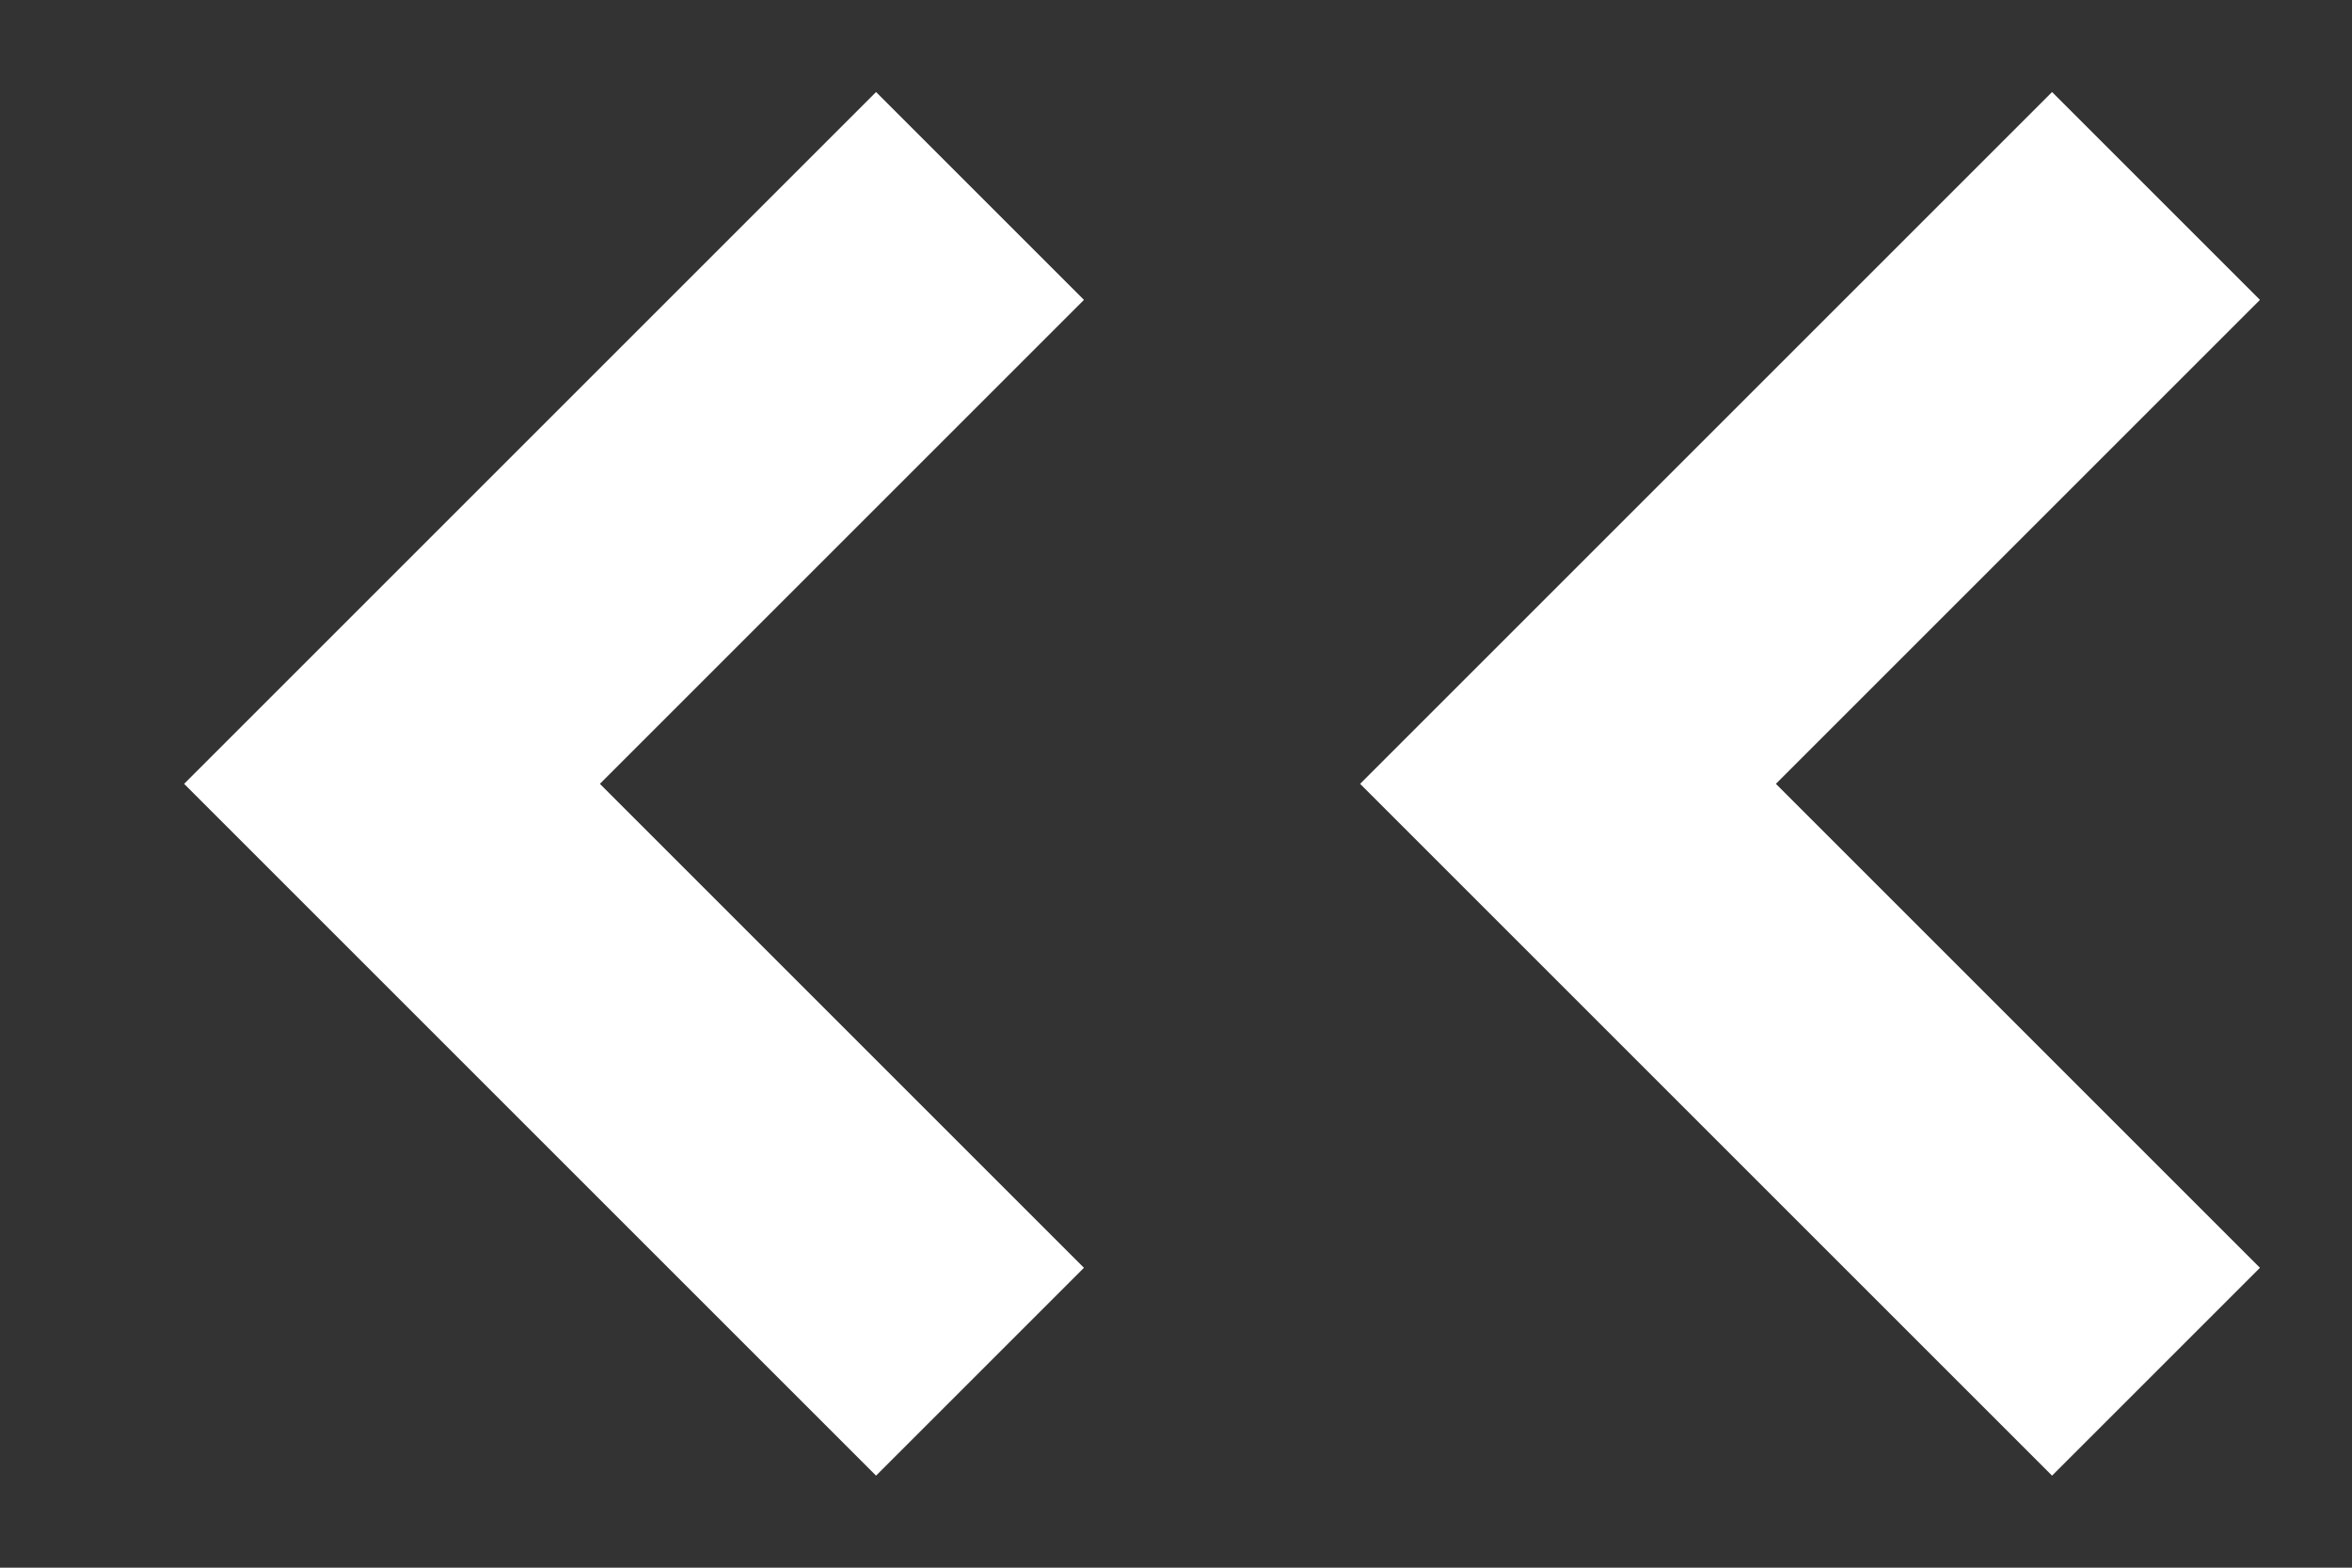
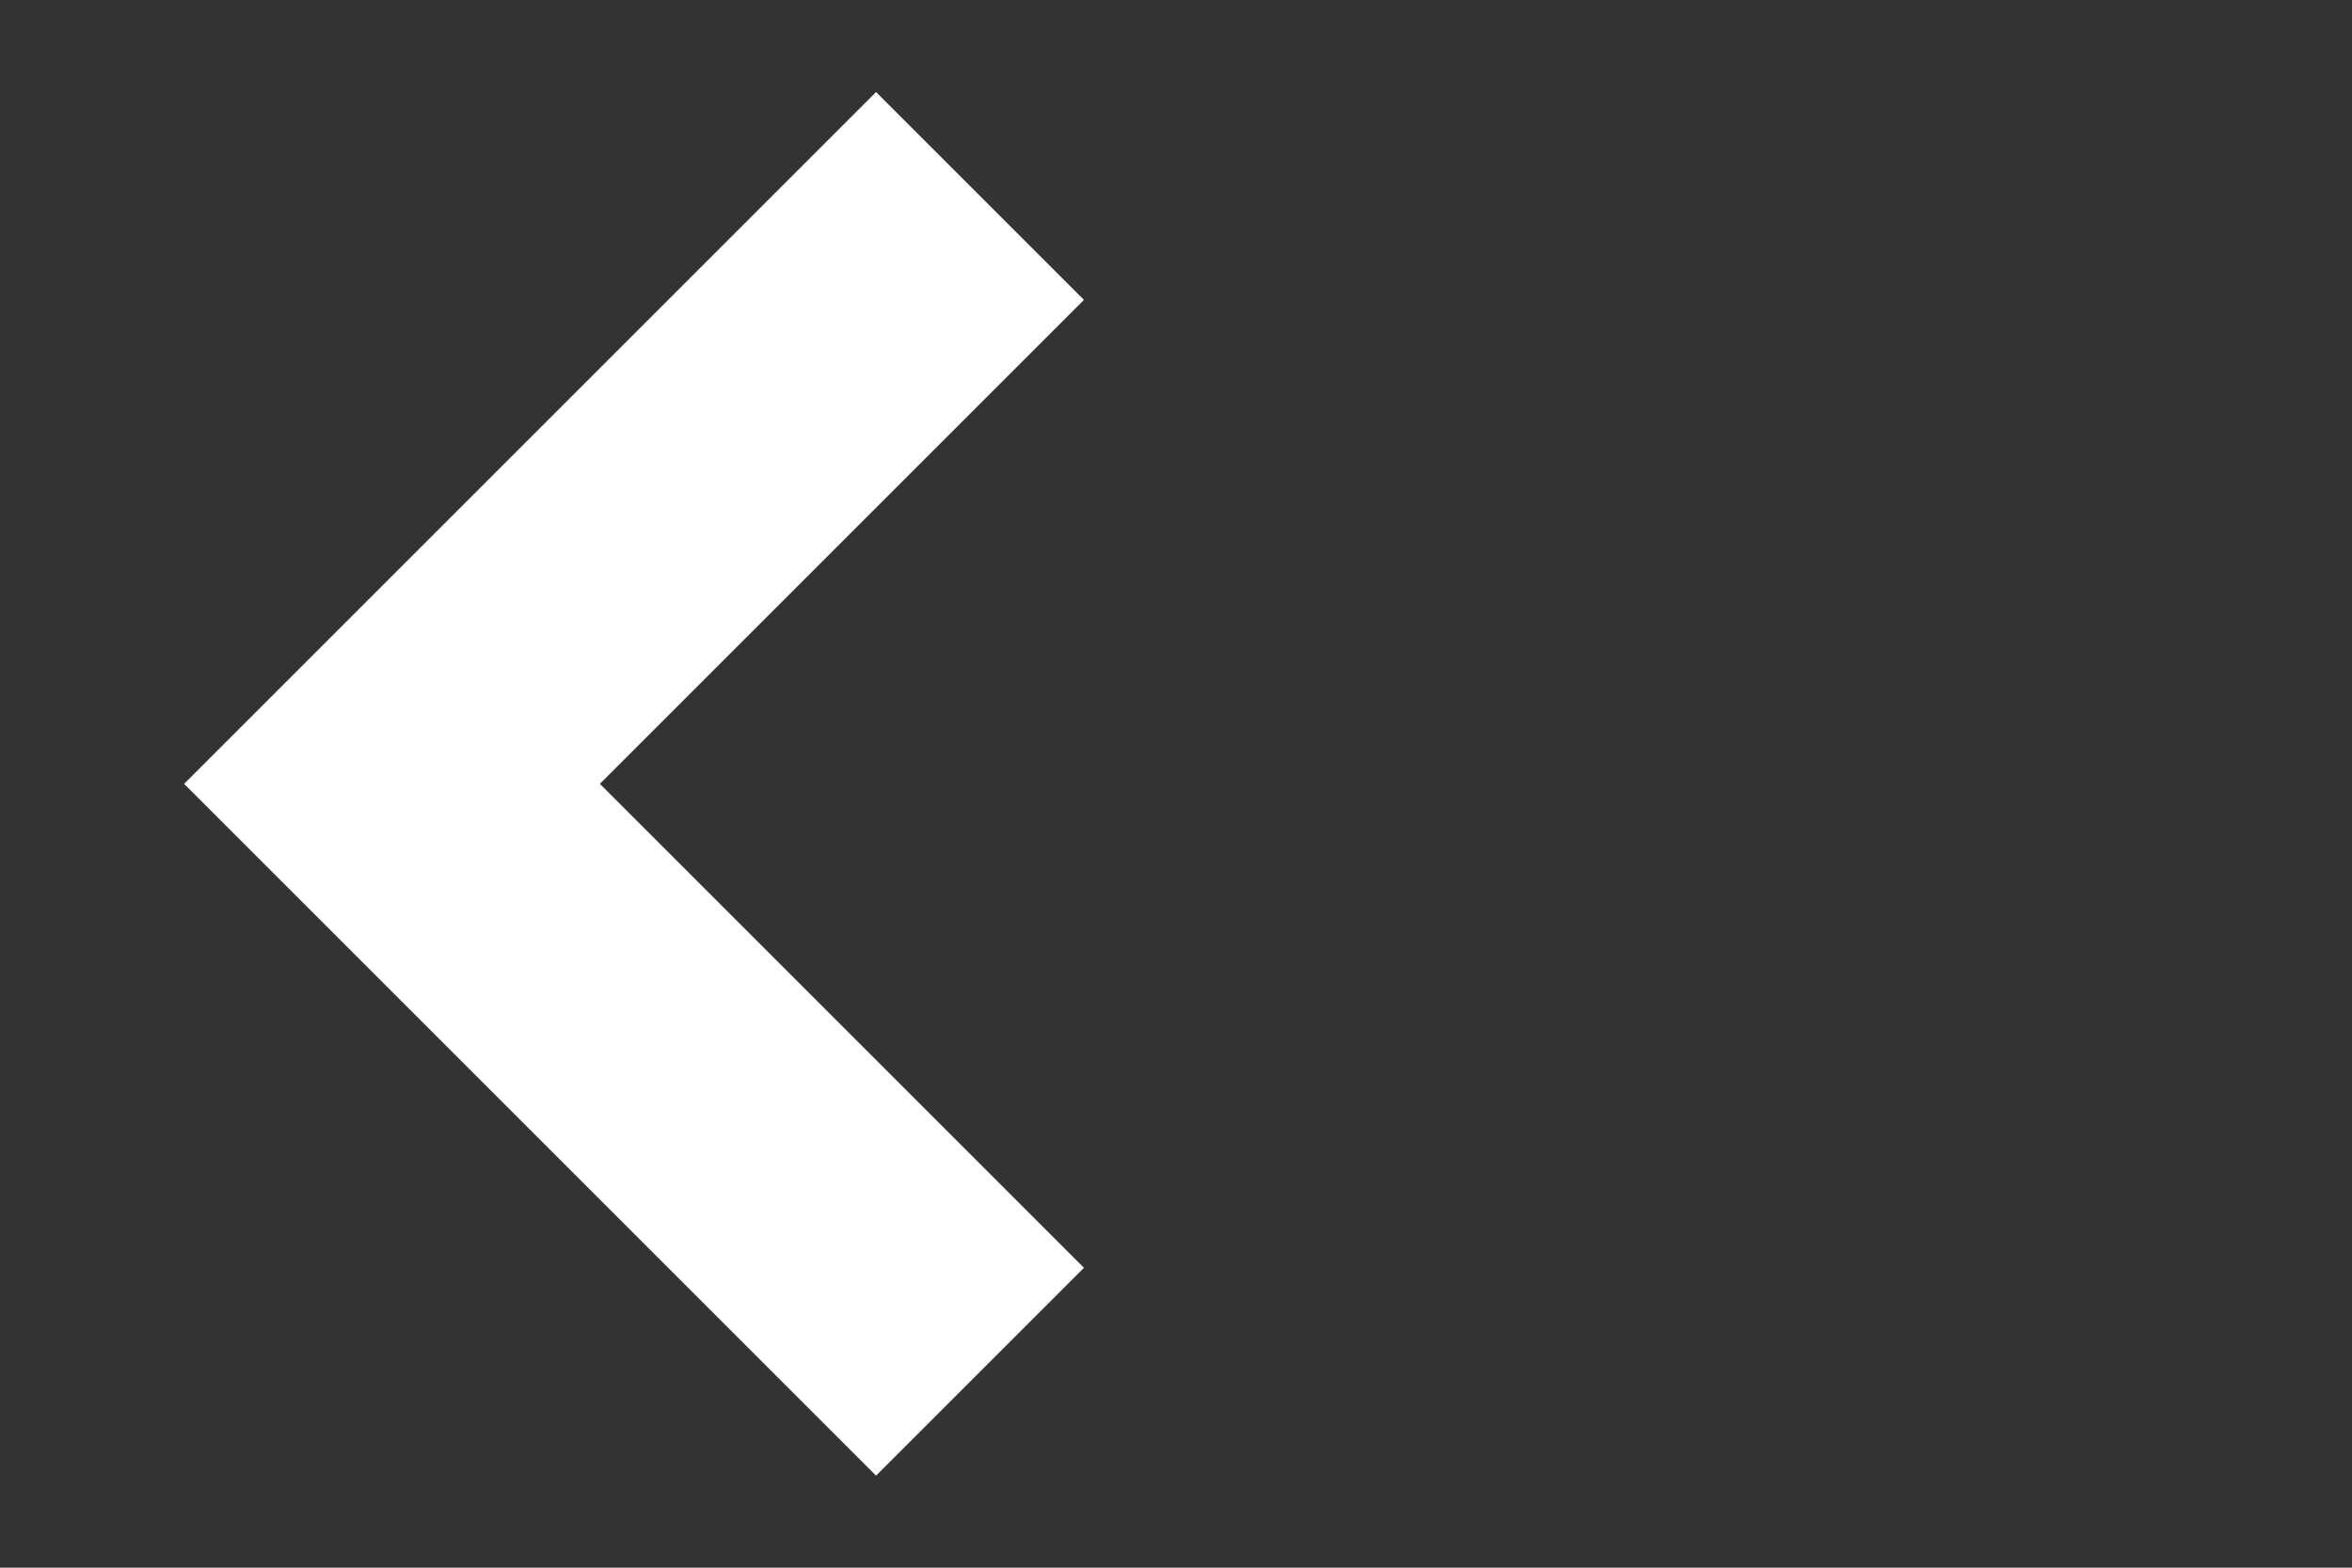
<svg xmlns="http://www.w3.org/2000/svg" width="12" height="8" viewBox="0 0 12 8" fill="none">
  <rect x="0" y="0" width="12" height="8" fill="#333333" stroke="none" />
  <path d="M5 1L2 4L5 7" stroke="white" stroke-width="1.5" />
-   <path d="M11 1L8 4L11 7" stroke="white" stroke-width="1.5" />
</svg>